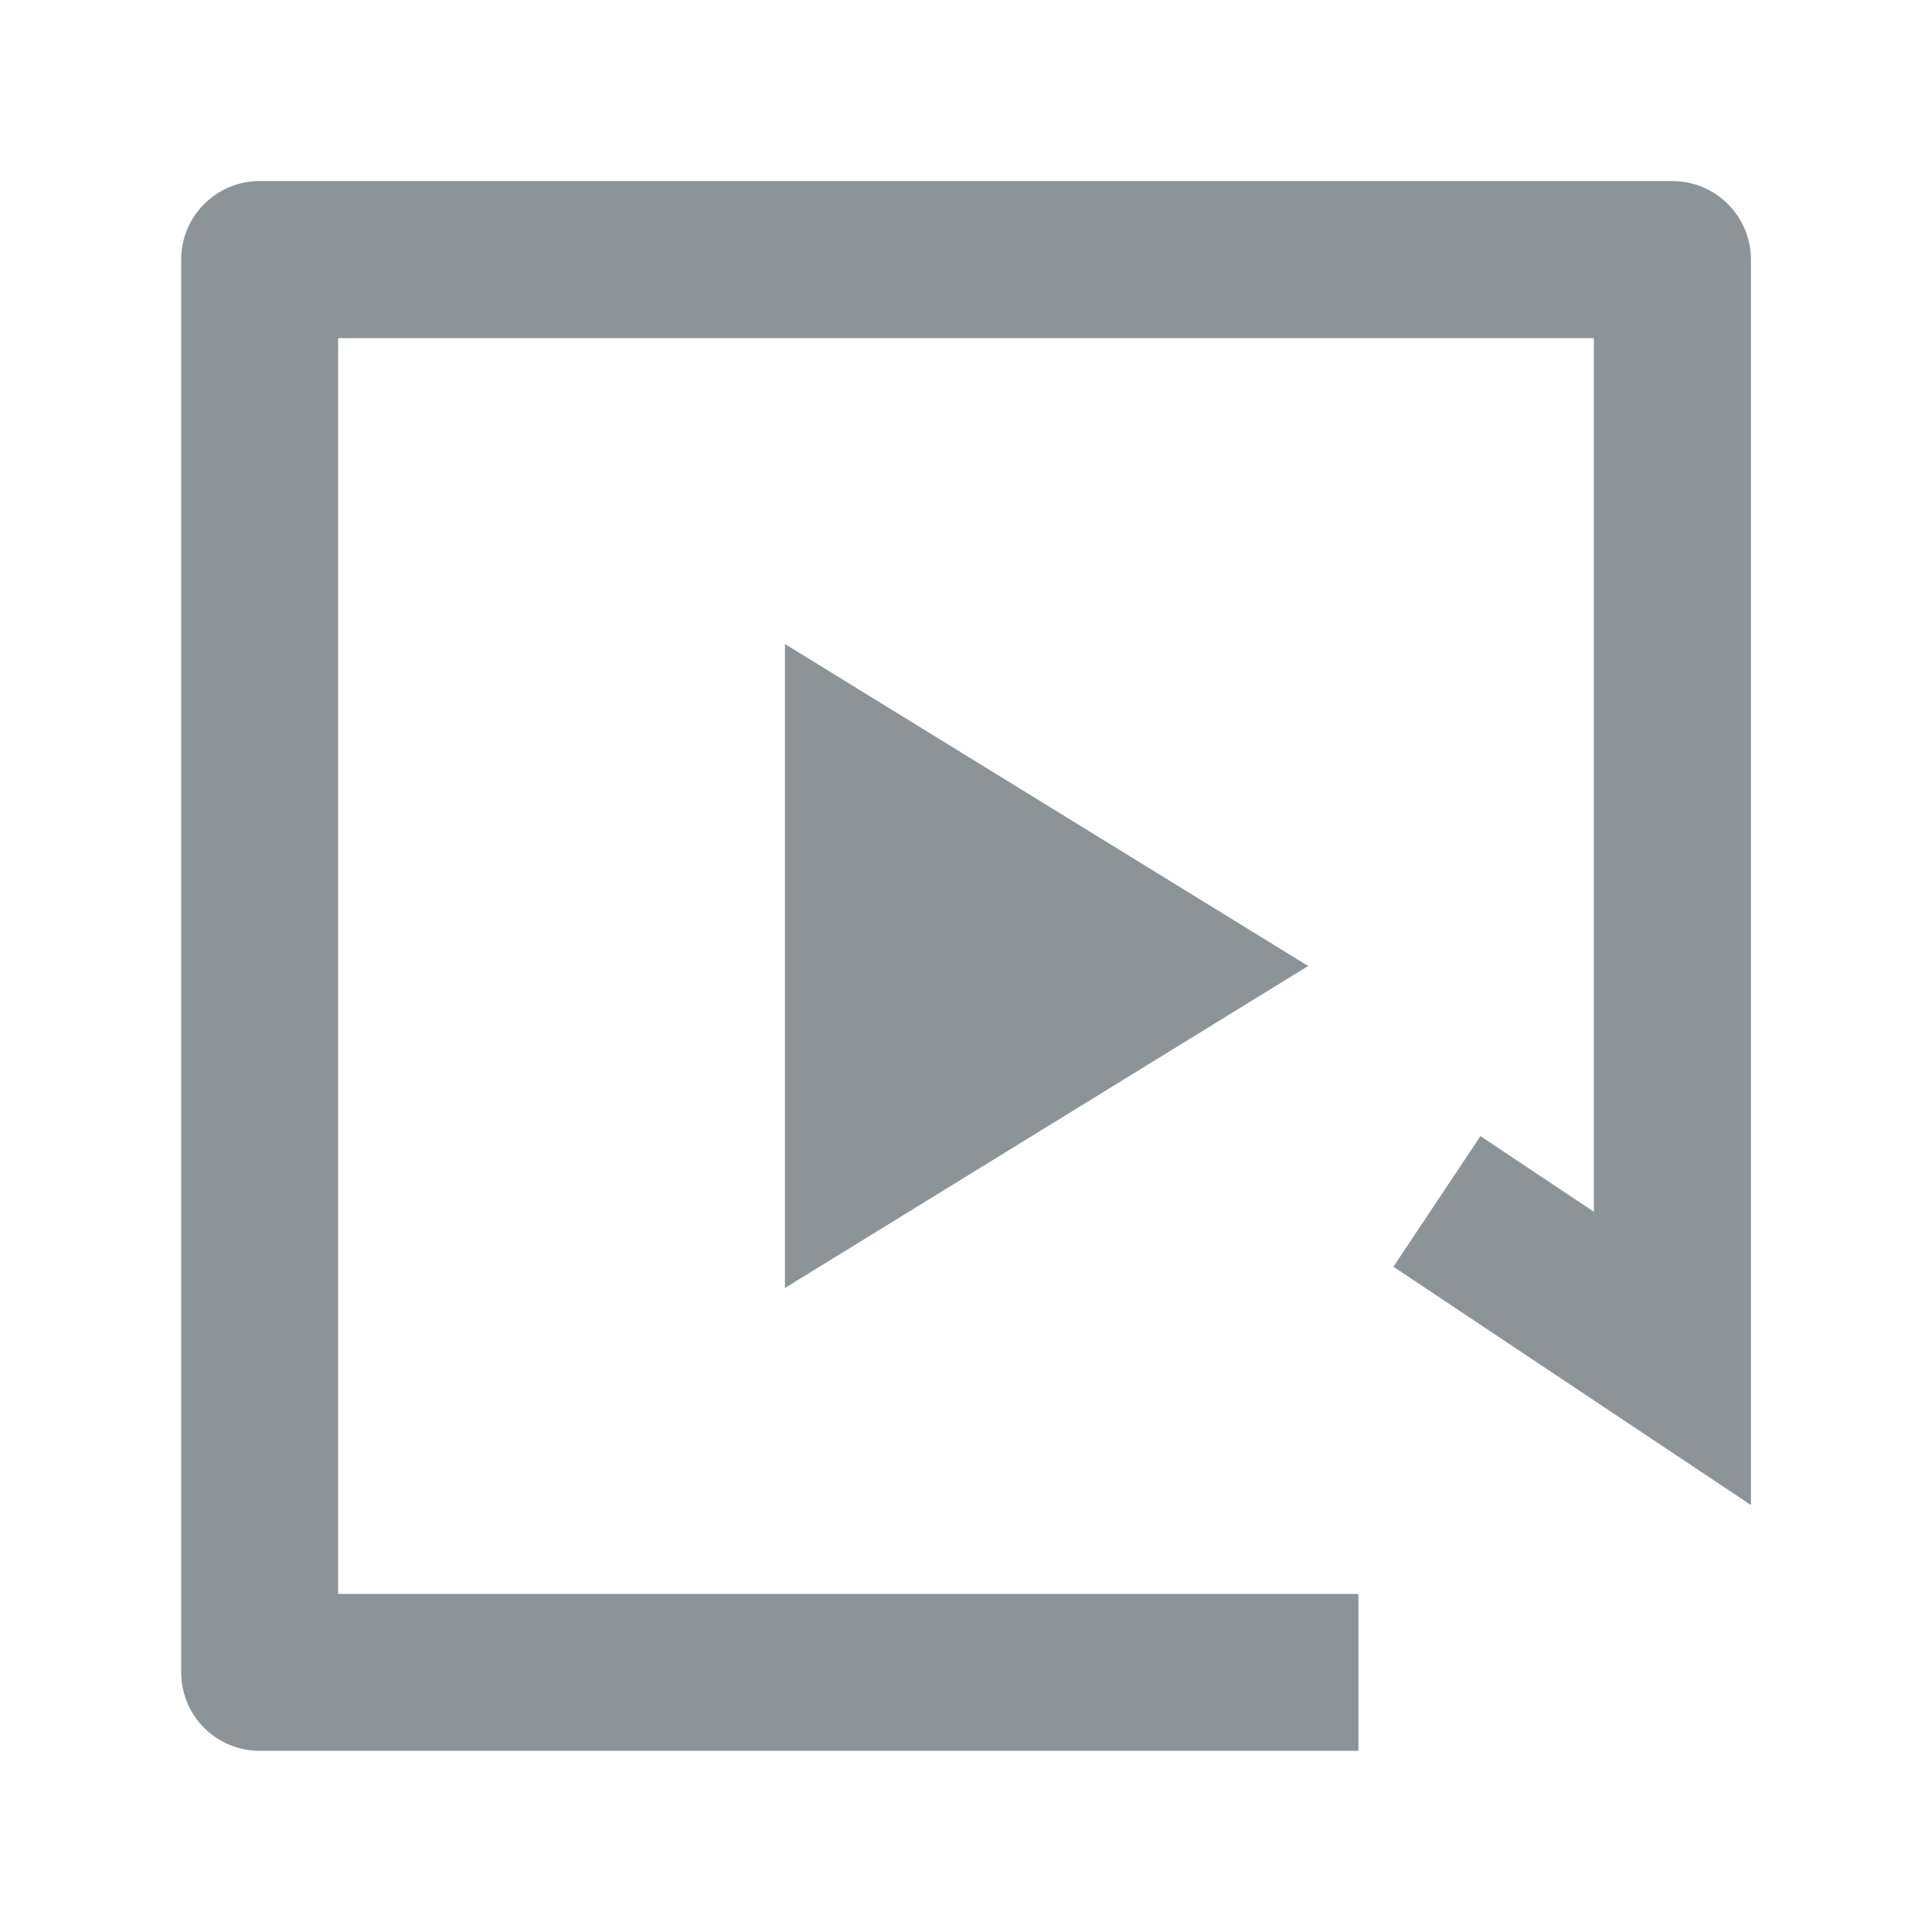
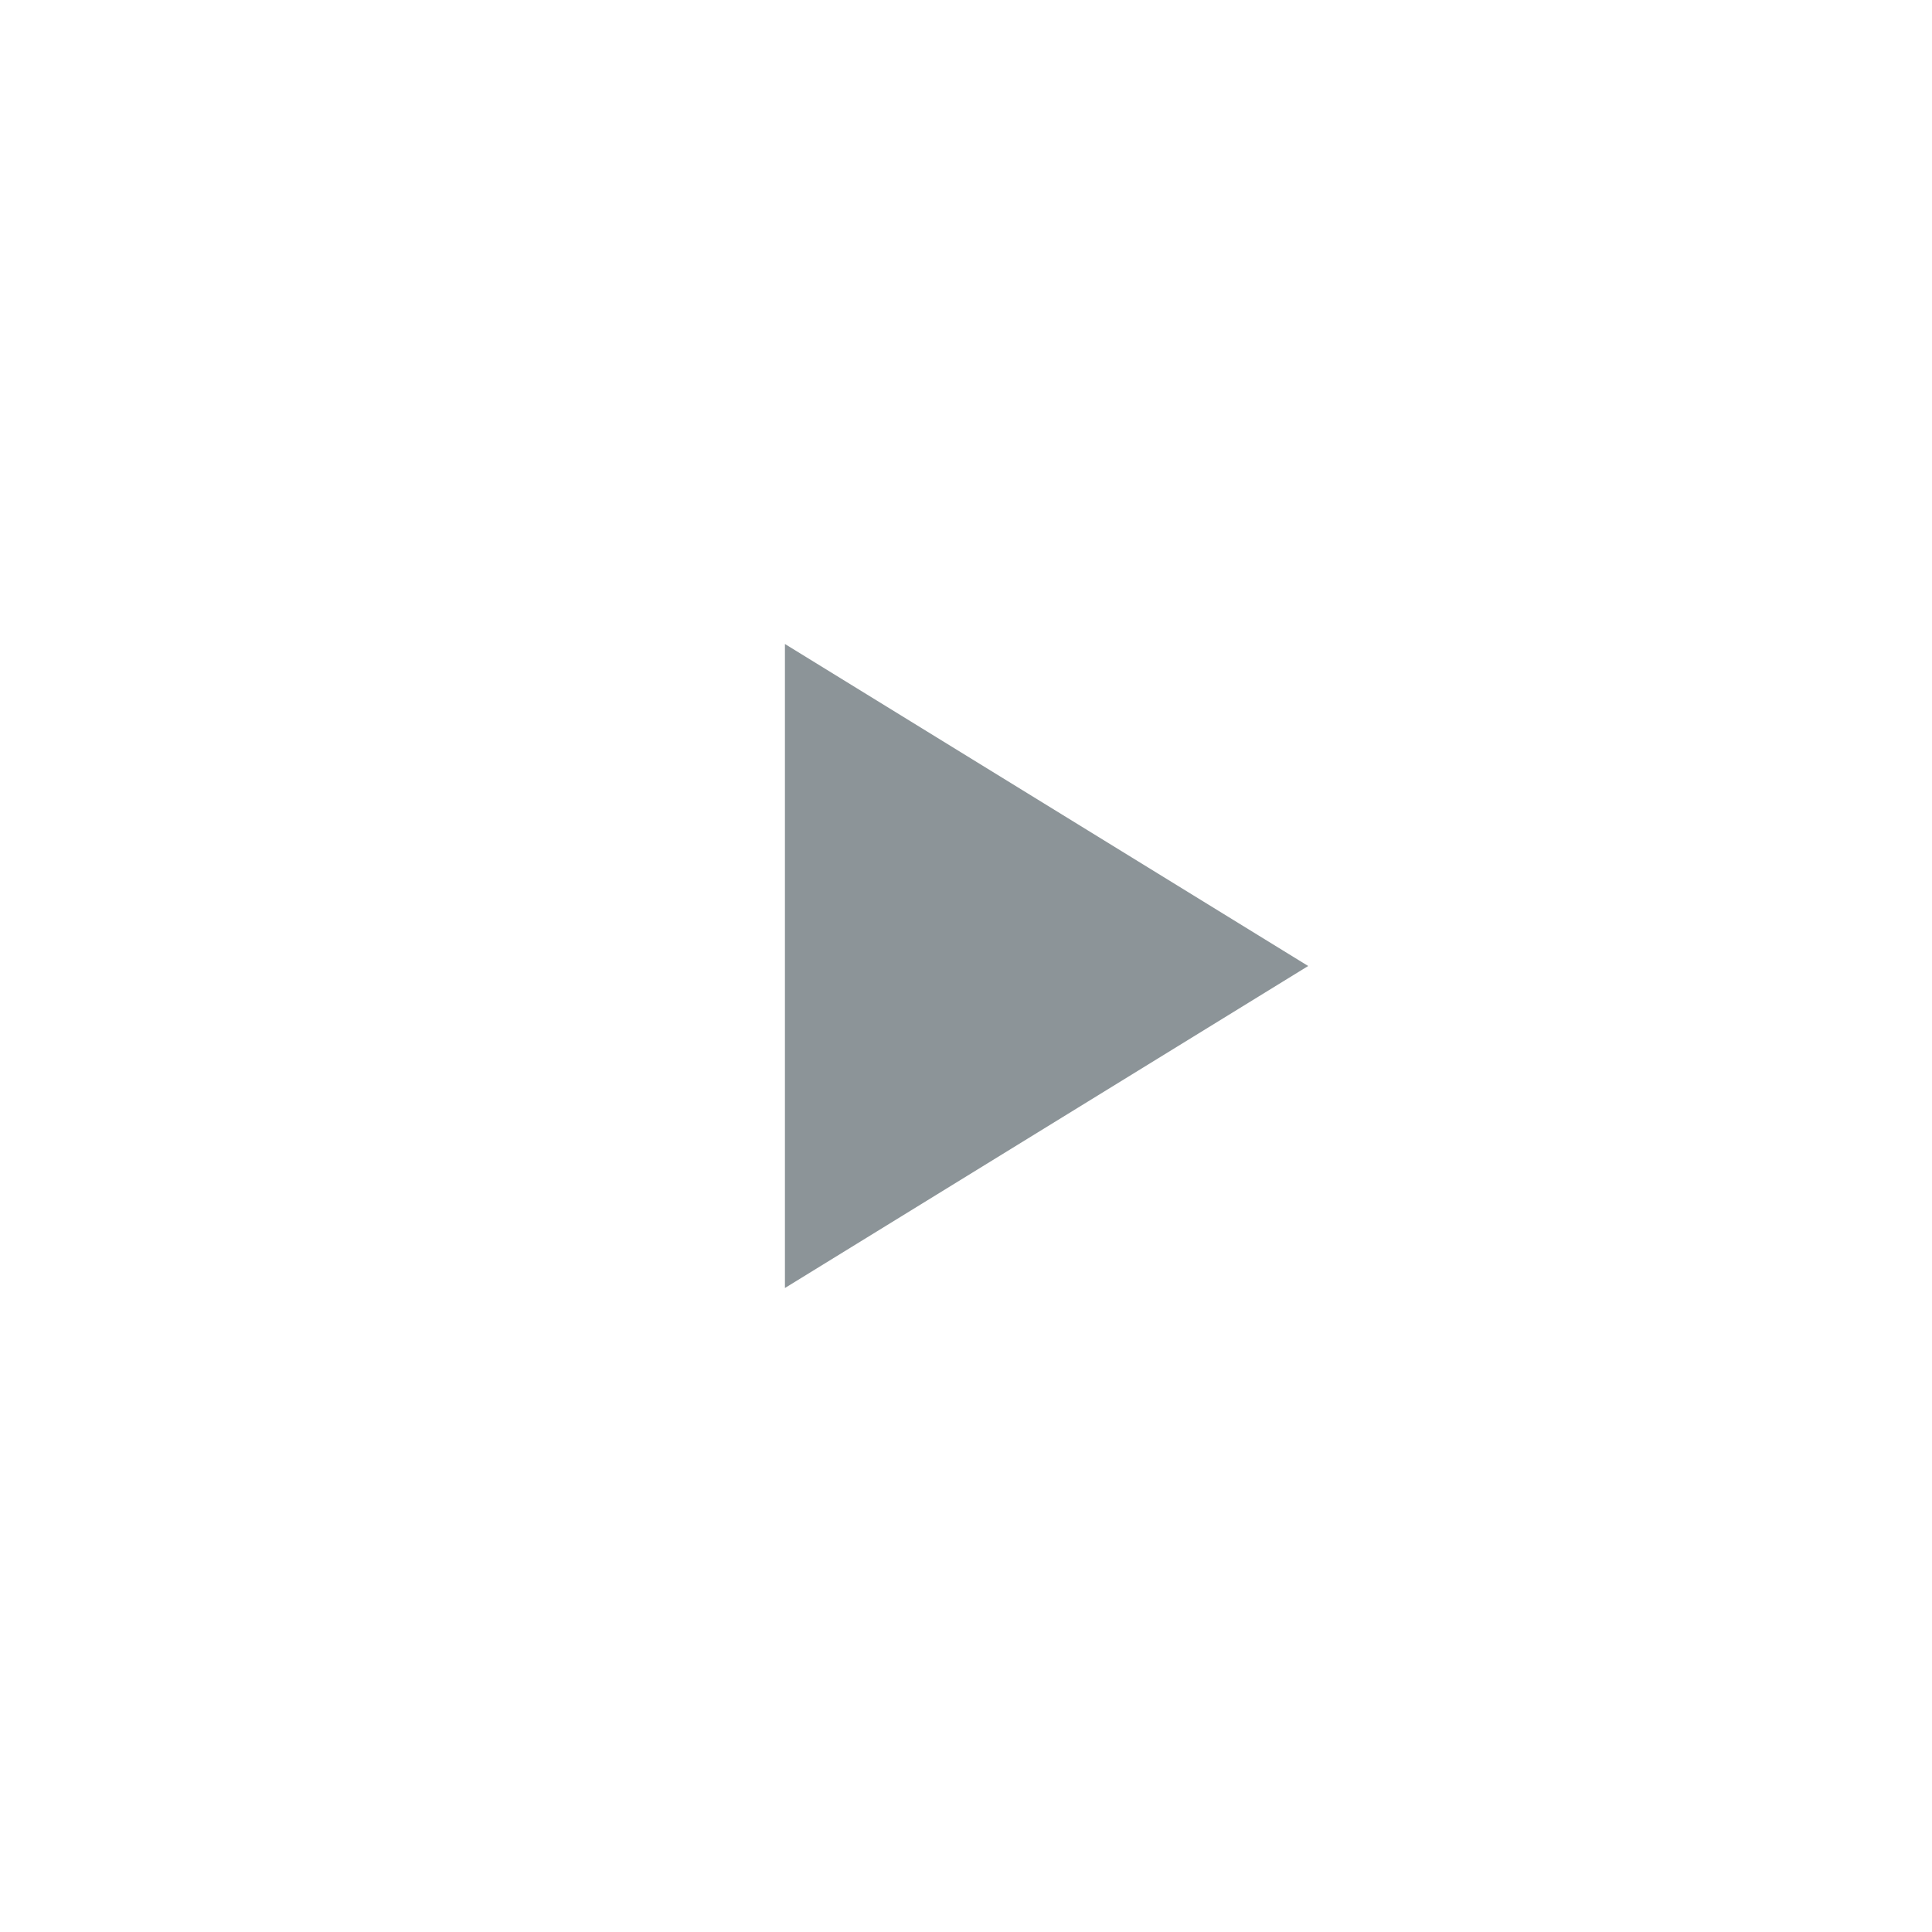
<svg xmlns="http://www.w3.org/2000/svg" width="18" height="18" viewBox="0 0 18 18" fill="none">
-   <path fill-rule="evenodd" clip-rule="evenodd" d="M1.688 2.419C1.688 2.015 2.015 1.687 2.419 1.687H15.581C15.985 1.687 16.313 2.015 16.313 2.419V14.022L12.982 11.802L13.793 10.585L14.85 11.29V3.15H3.15V14.85H12.656V16.312H2.419C2.015 16.312 1.688 15.985 1.688 15.581V2.419Z" fill="#8C9498" />
  <path d="M7.313 12V6L12.188 9L7.313 12Z" fill="#8C9498" />
</svg>